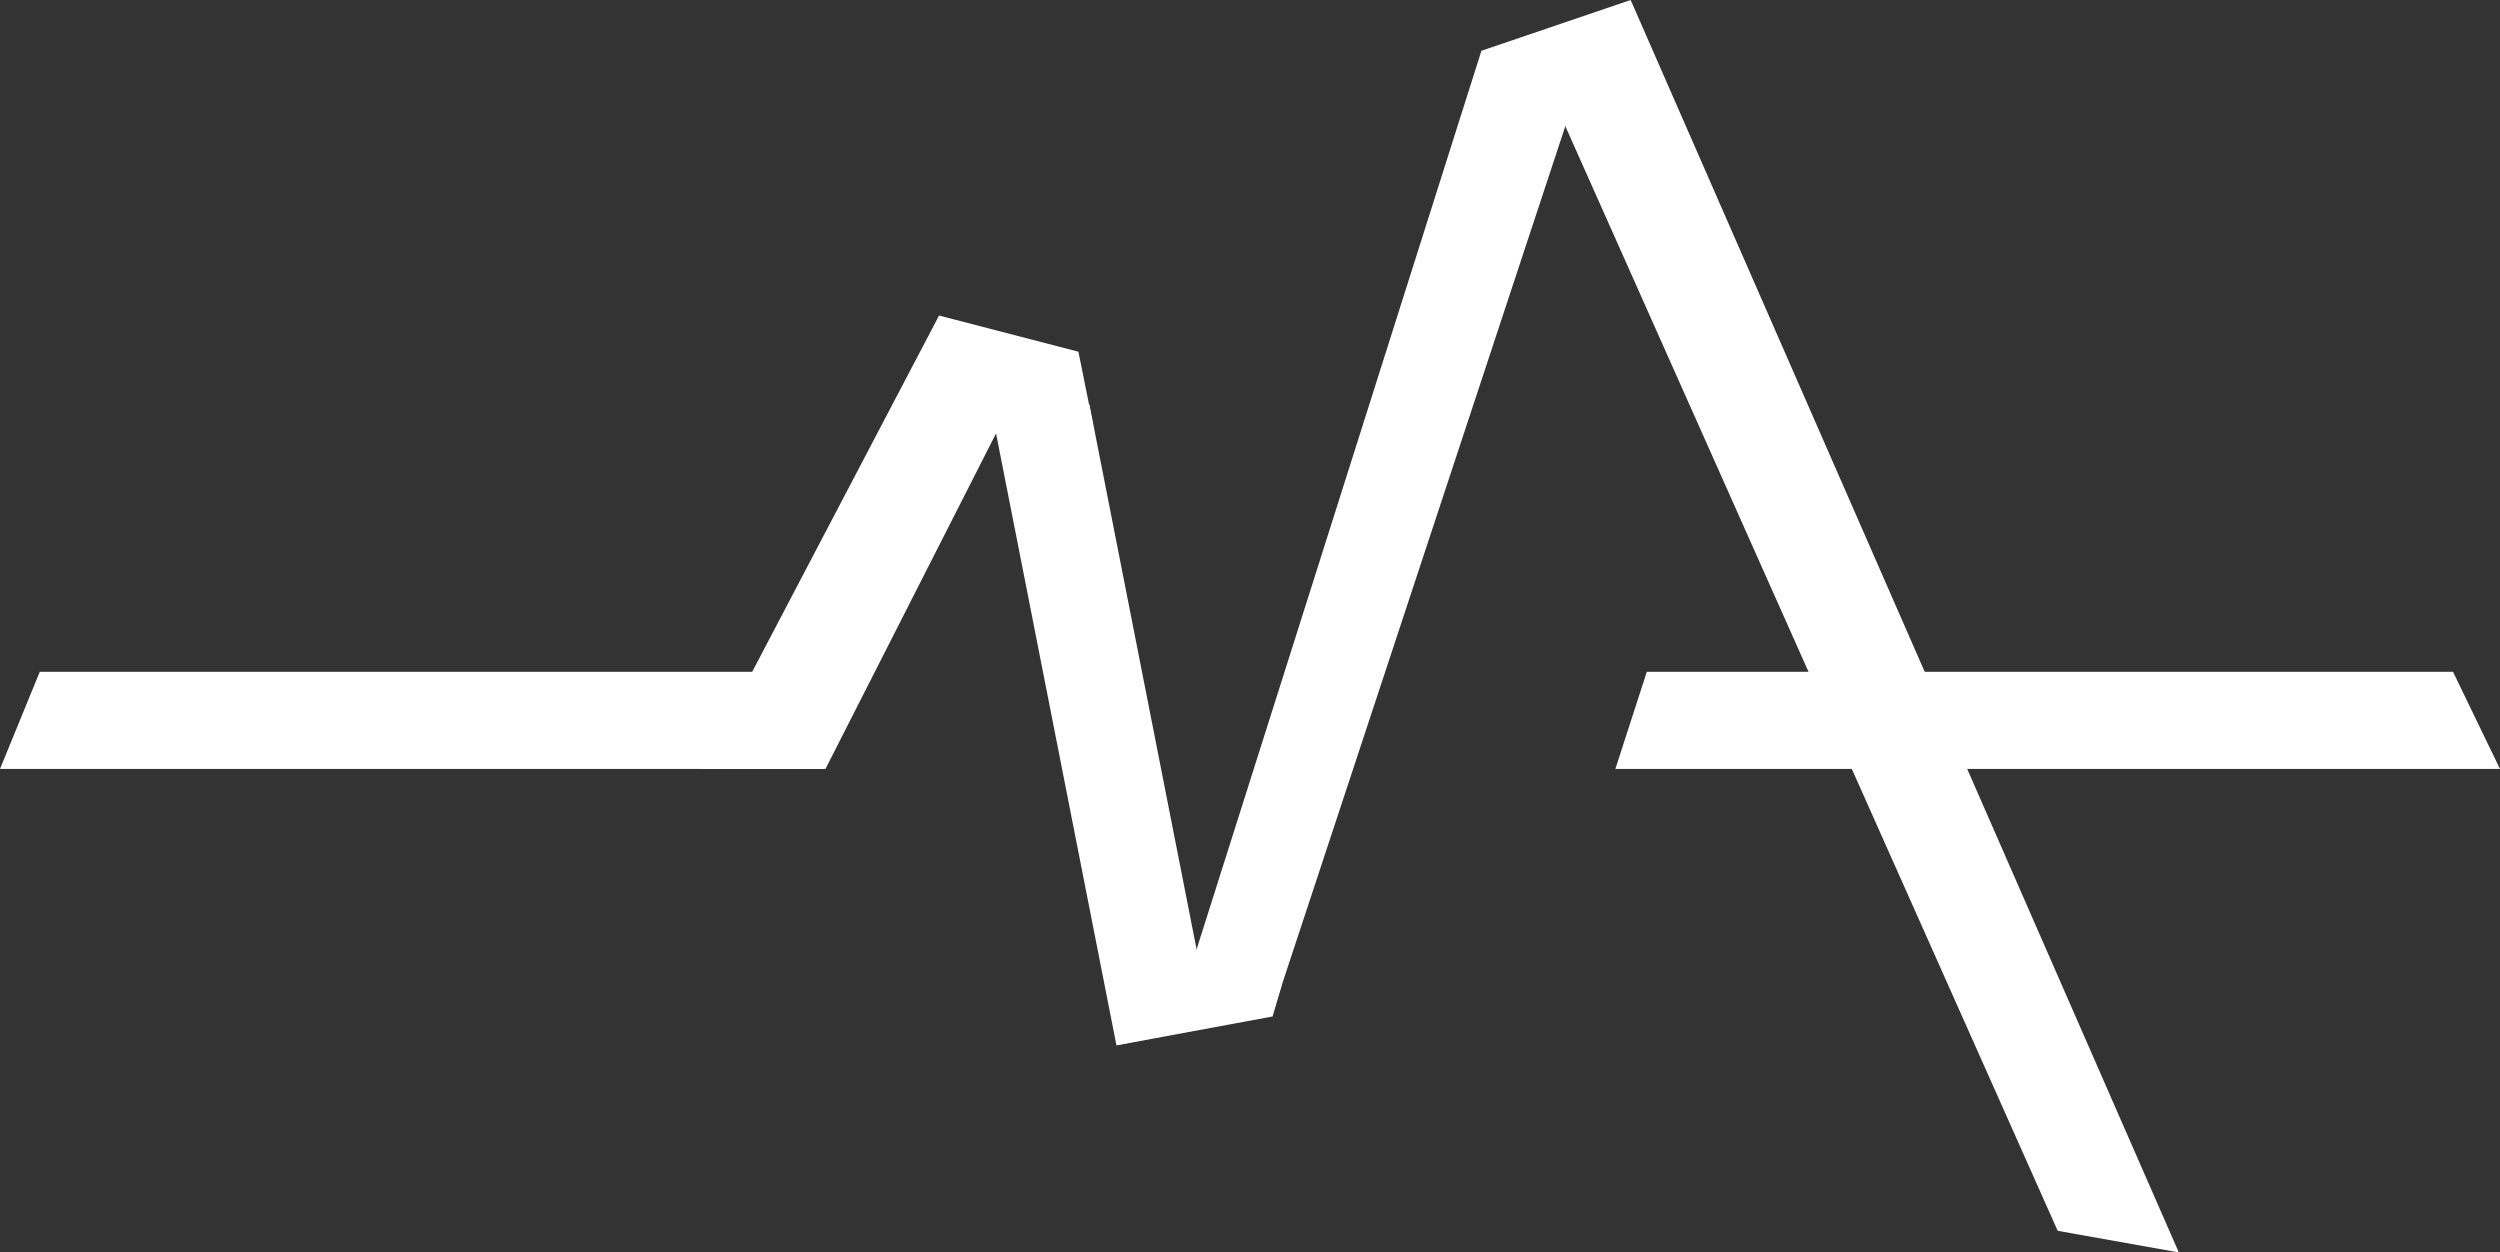
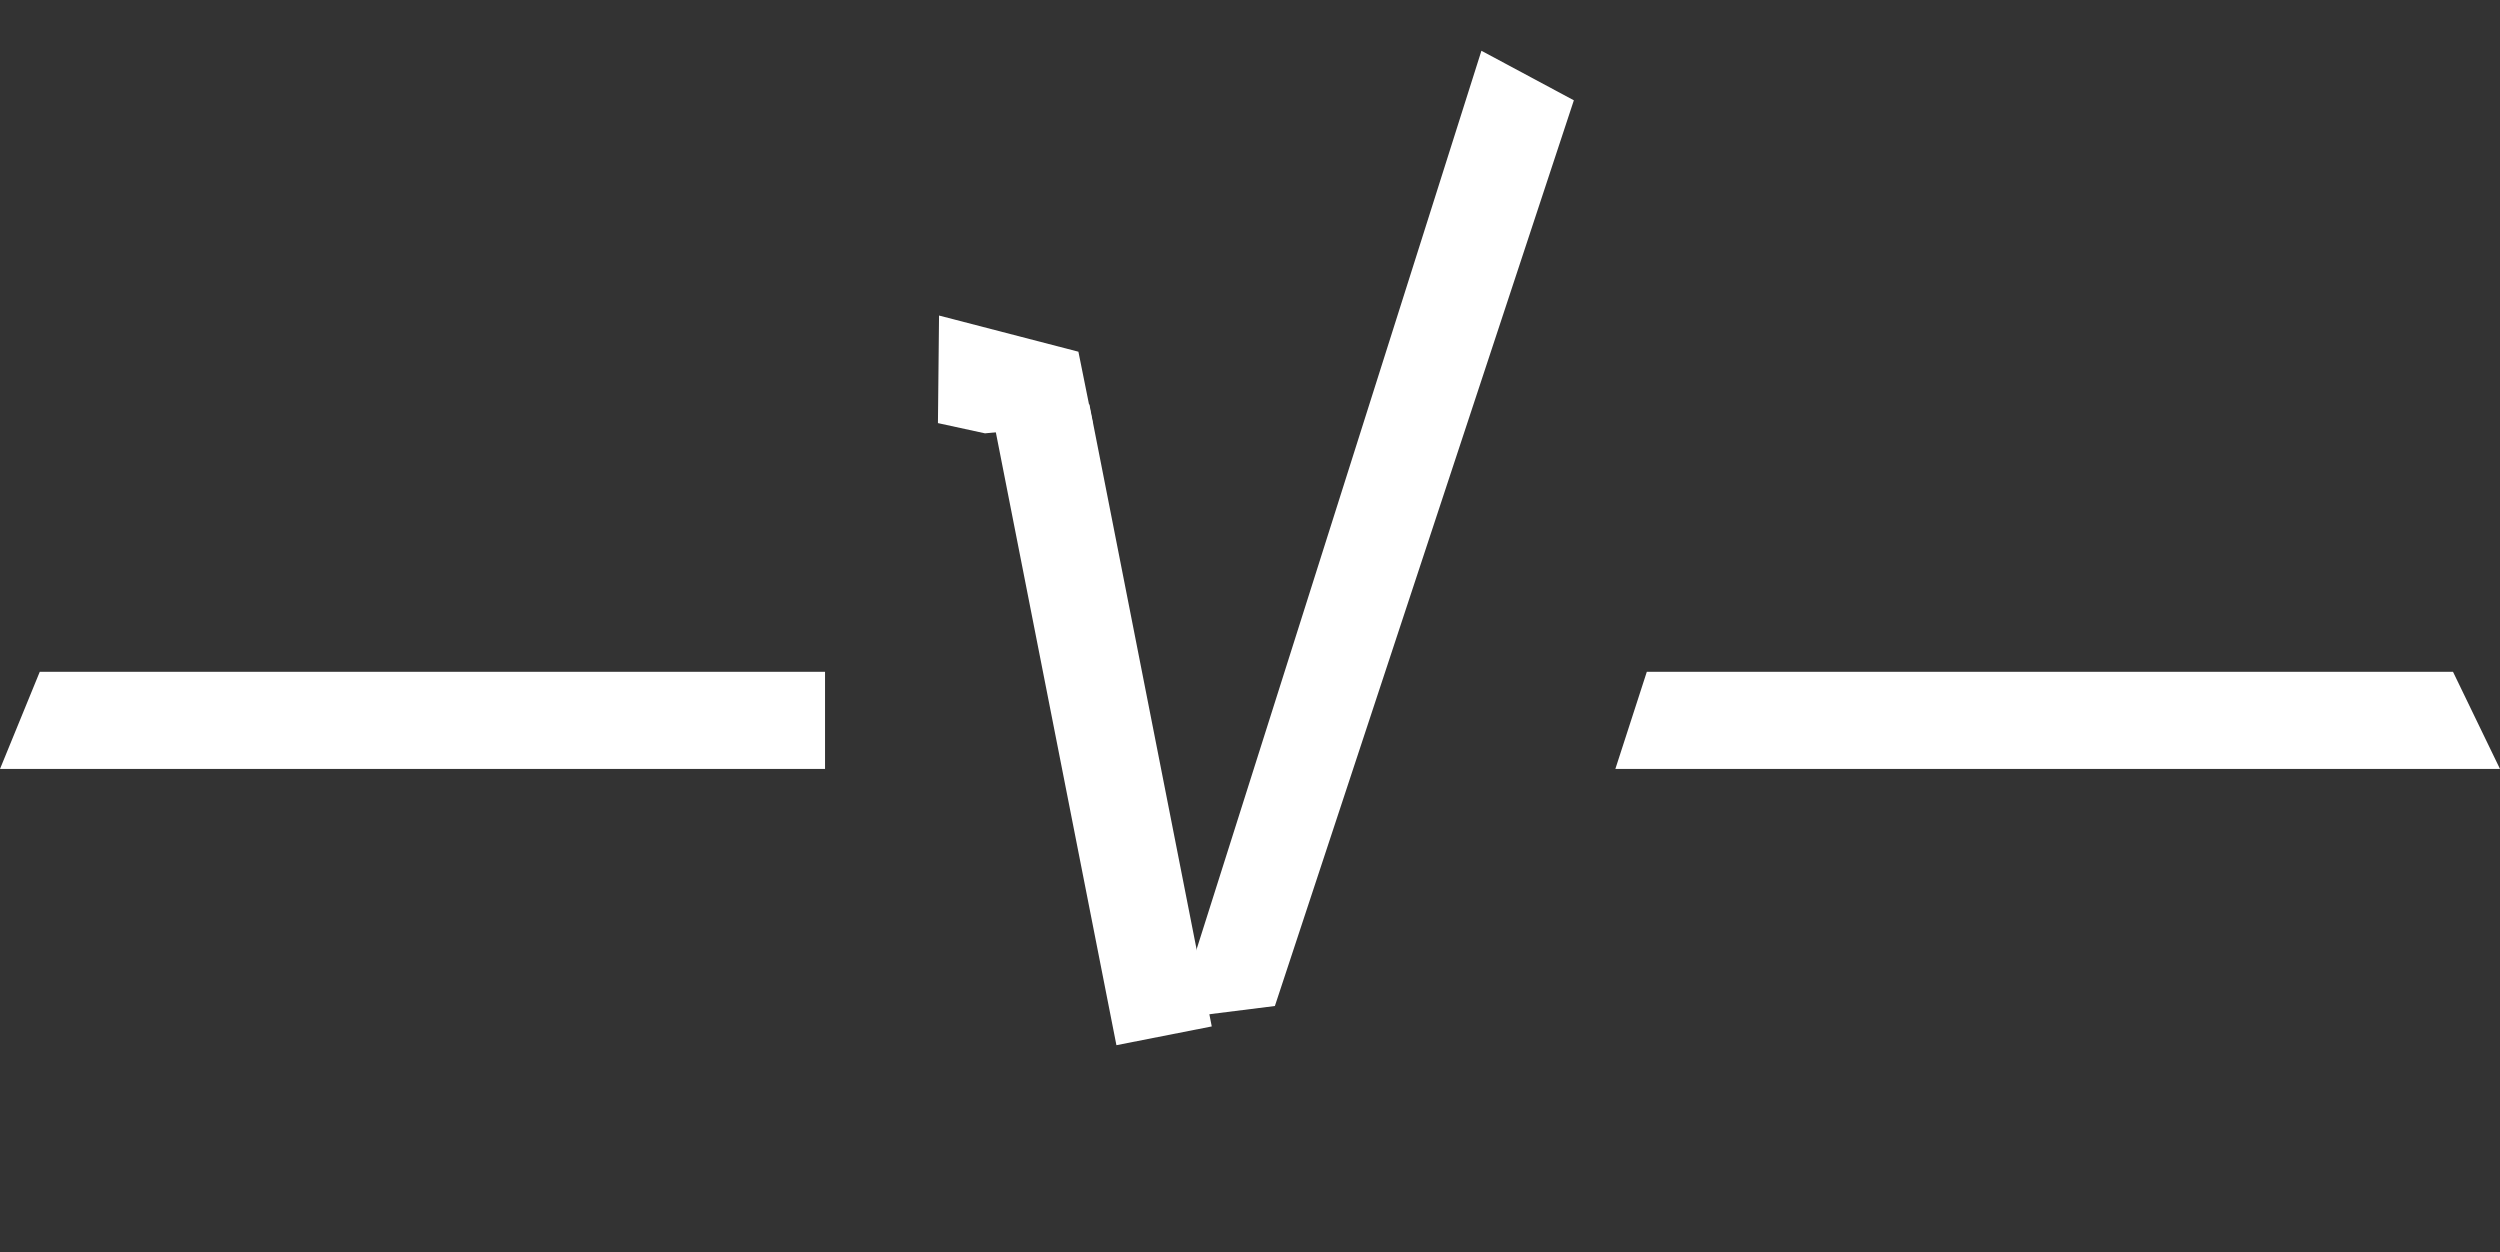
<svg xmlns="http://www.w3.org/2000/svg" width="5138" height="2574" viewBox="0 0 5138 2574" fill="none">
  <rect x="0" y="0" width="5138" height="2574" fill="#333333" stroke="none" />
  <path d="M1695.61 1580.38H0L81.728 1380.68H1695.61V1580.38Z" fill="white" />
  <path d="M5138 1580.38H3319.87L3384.54 1380.68H5041.42L5138 1580.38Z" fill="white" />
-   <path d="M2050.95 883.146L1696.46 1580.38H1441.19L1929.92 648.484L2050.95 883.146Z" fill="white" />
  <path d="M2042.91 869.5L2294.46 2148.07L2490.4 2109.52L2238.86 830.952L2042.91 869.5Z" fill="white" />
  <path d="M3234.59 206.165L2620.14 2067.54L2414.11 2093.41L3044.62 104.326L3234.59 206.165Z" fill="white" />
-   <path d="M3351.35 0L4477.92 2573.97L4228.97 2529.55L3201.26 223.931L3351.35 0Z" fill="white" />
-   <path d="M3044.62 104.326L3351.35 0L3222.22 239.495L3142.62 218.246L3044.62 104.326Z" fill="white" />
-   <path d="M2293.93 2148.56L2615.37 2089.08L2634.78 2023.2L2347.09 2102.65L2293.93 2148.56Z" fill="white" />
  <path d="M1929.92 648.484L2216.33 722.82L2245.82 869.146L2024.37 890.608L1927.65 869.572L1929.92 648.484Z" fill="white" />
</svg>